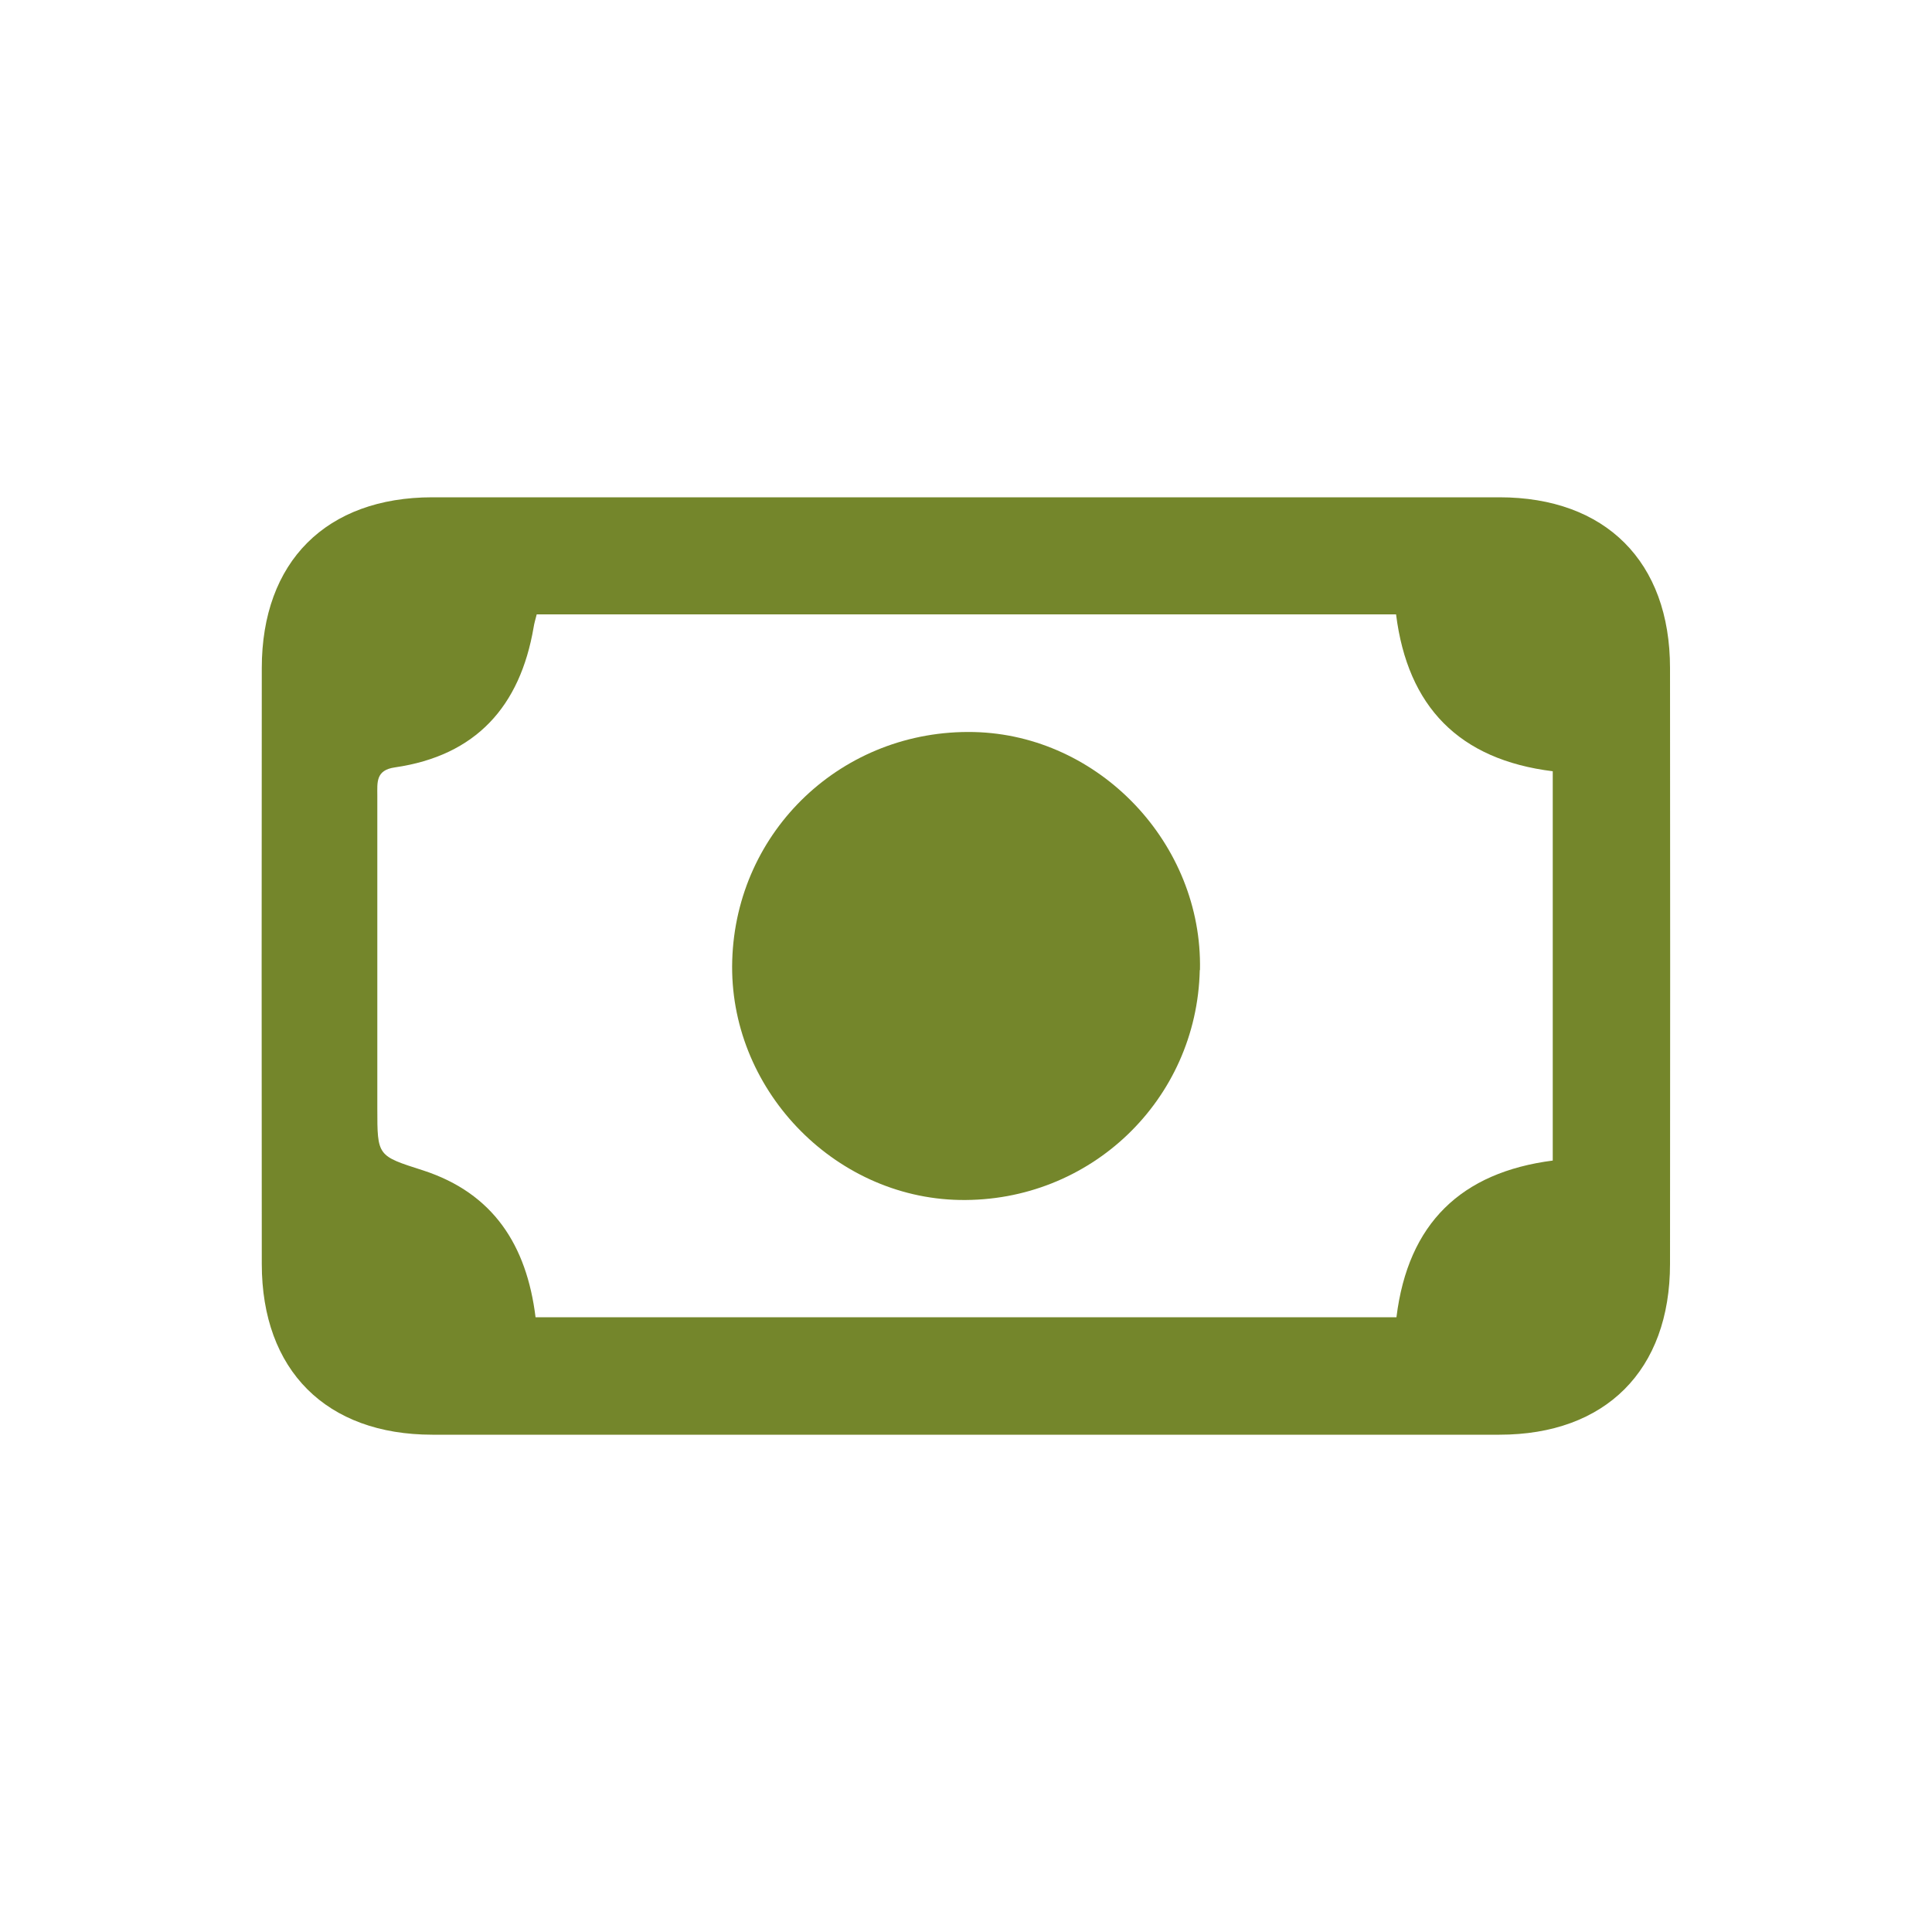
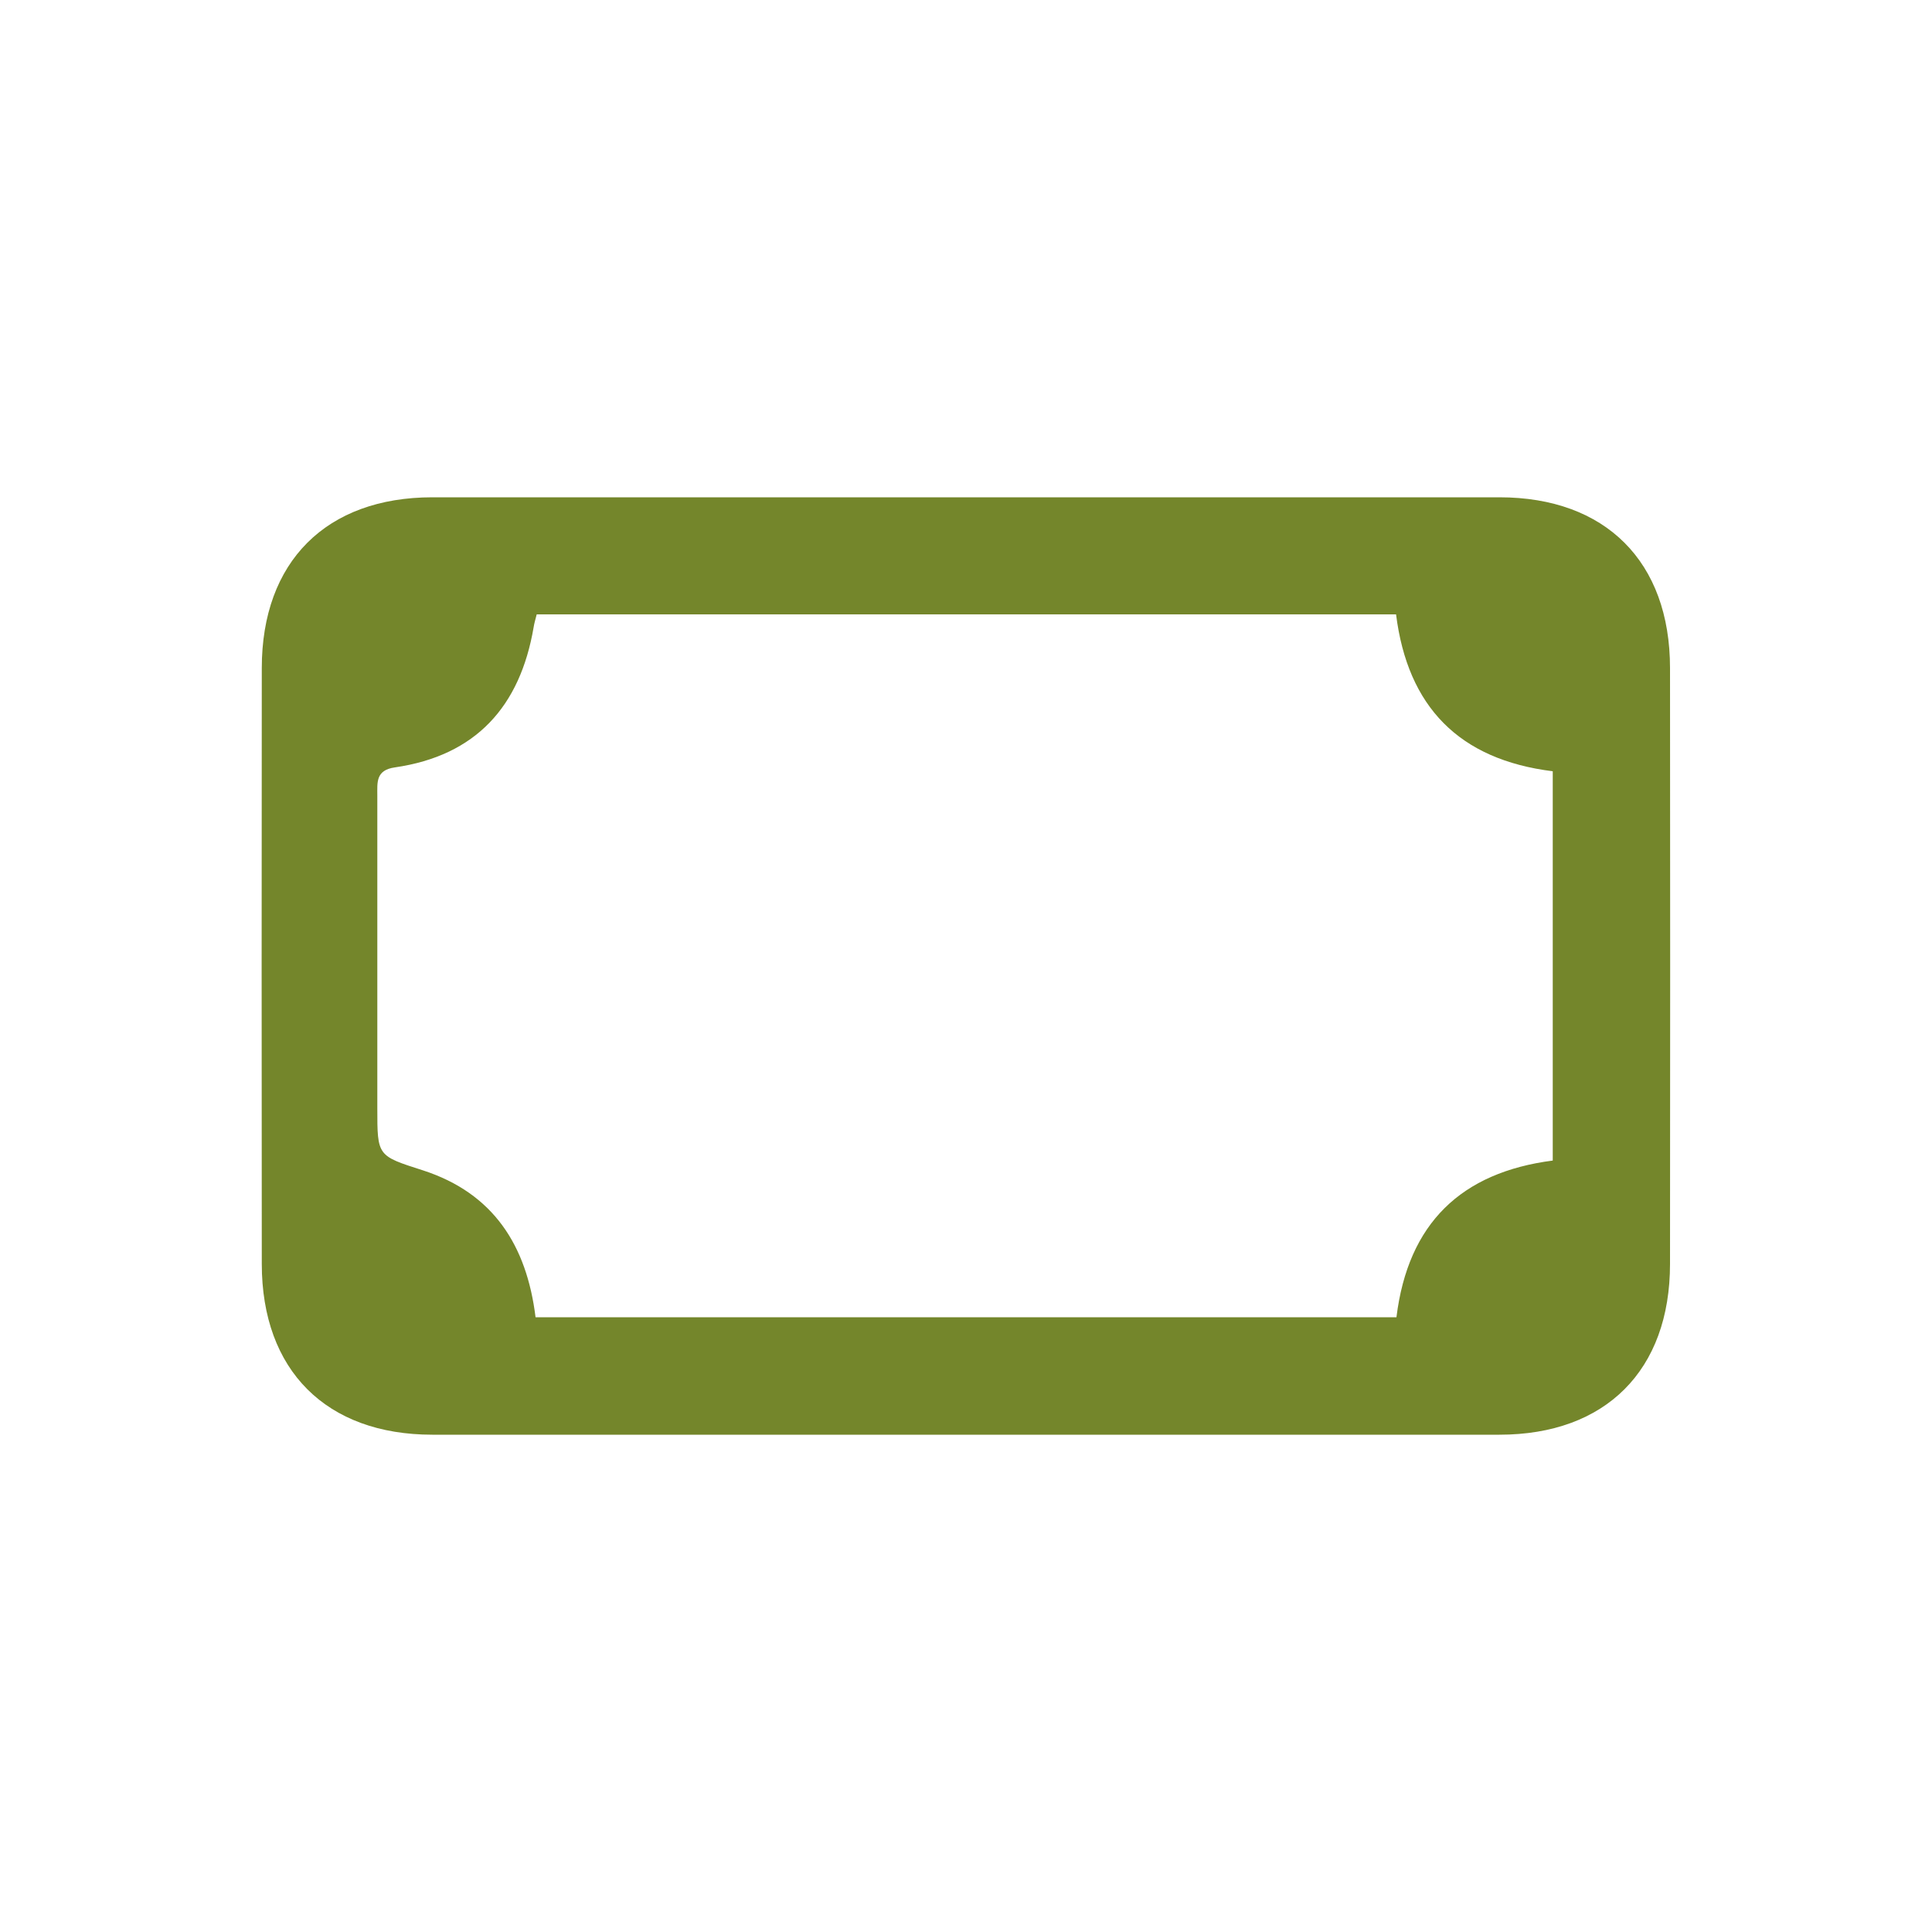
<svg xmlns="http://www.w3.org/2000/svg" id="Camada_1" viewBox="0 0 100 100">
  <path d="M49.84,74.26c-9.15,0-18.31,0-27.46,0-5.49,0-8.83-3.33-8.83-8.84-.01-10.28-.01-20.56,0-30.84,0-5.51,3.34-8.84,8.83-8.84,18.41,0,36.82,0,55.23,0,5.49,0,8.83,3.33,8.83,8.84.01,10.28.01,20.56,0,30.84,0,5.51-3.34,8.84-8.83,8.84-9.26,0-18.52,0-27.77,0ZM27.72,68.18h44.56c.6-4.87,3.36-7.5,8.09-8.11v-20.15c-4.85-.6-7.51-3.34-8.11-8.12H27.78c-.07.27-.13.47-.16.67-.7,4.09-2.98,6.64-7.18,7.25-1,.14-.91.78-.91,1.46,0,5.4,0,10.79,0,16.19,0,2.48,0,2.45,2.37,3.21,3.63,1.18,5.36,3.87,5.82,7.6Z" fill="#74862b" stroke-width="0" />
-   <path d="M62.1,50.21c-.15,6.73-5.67,12.02-12.43,11.9-6.56-.12-11.97-5.81-11.77-12.4.2-6.74,5.73-11.97,12.51-11.82,6.49.15,11.84,5.78,11.7,12.32Z" fill="#74862b" stroke-width="0" />
</svg>